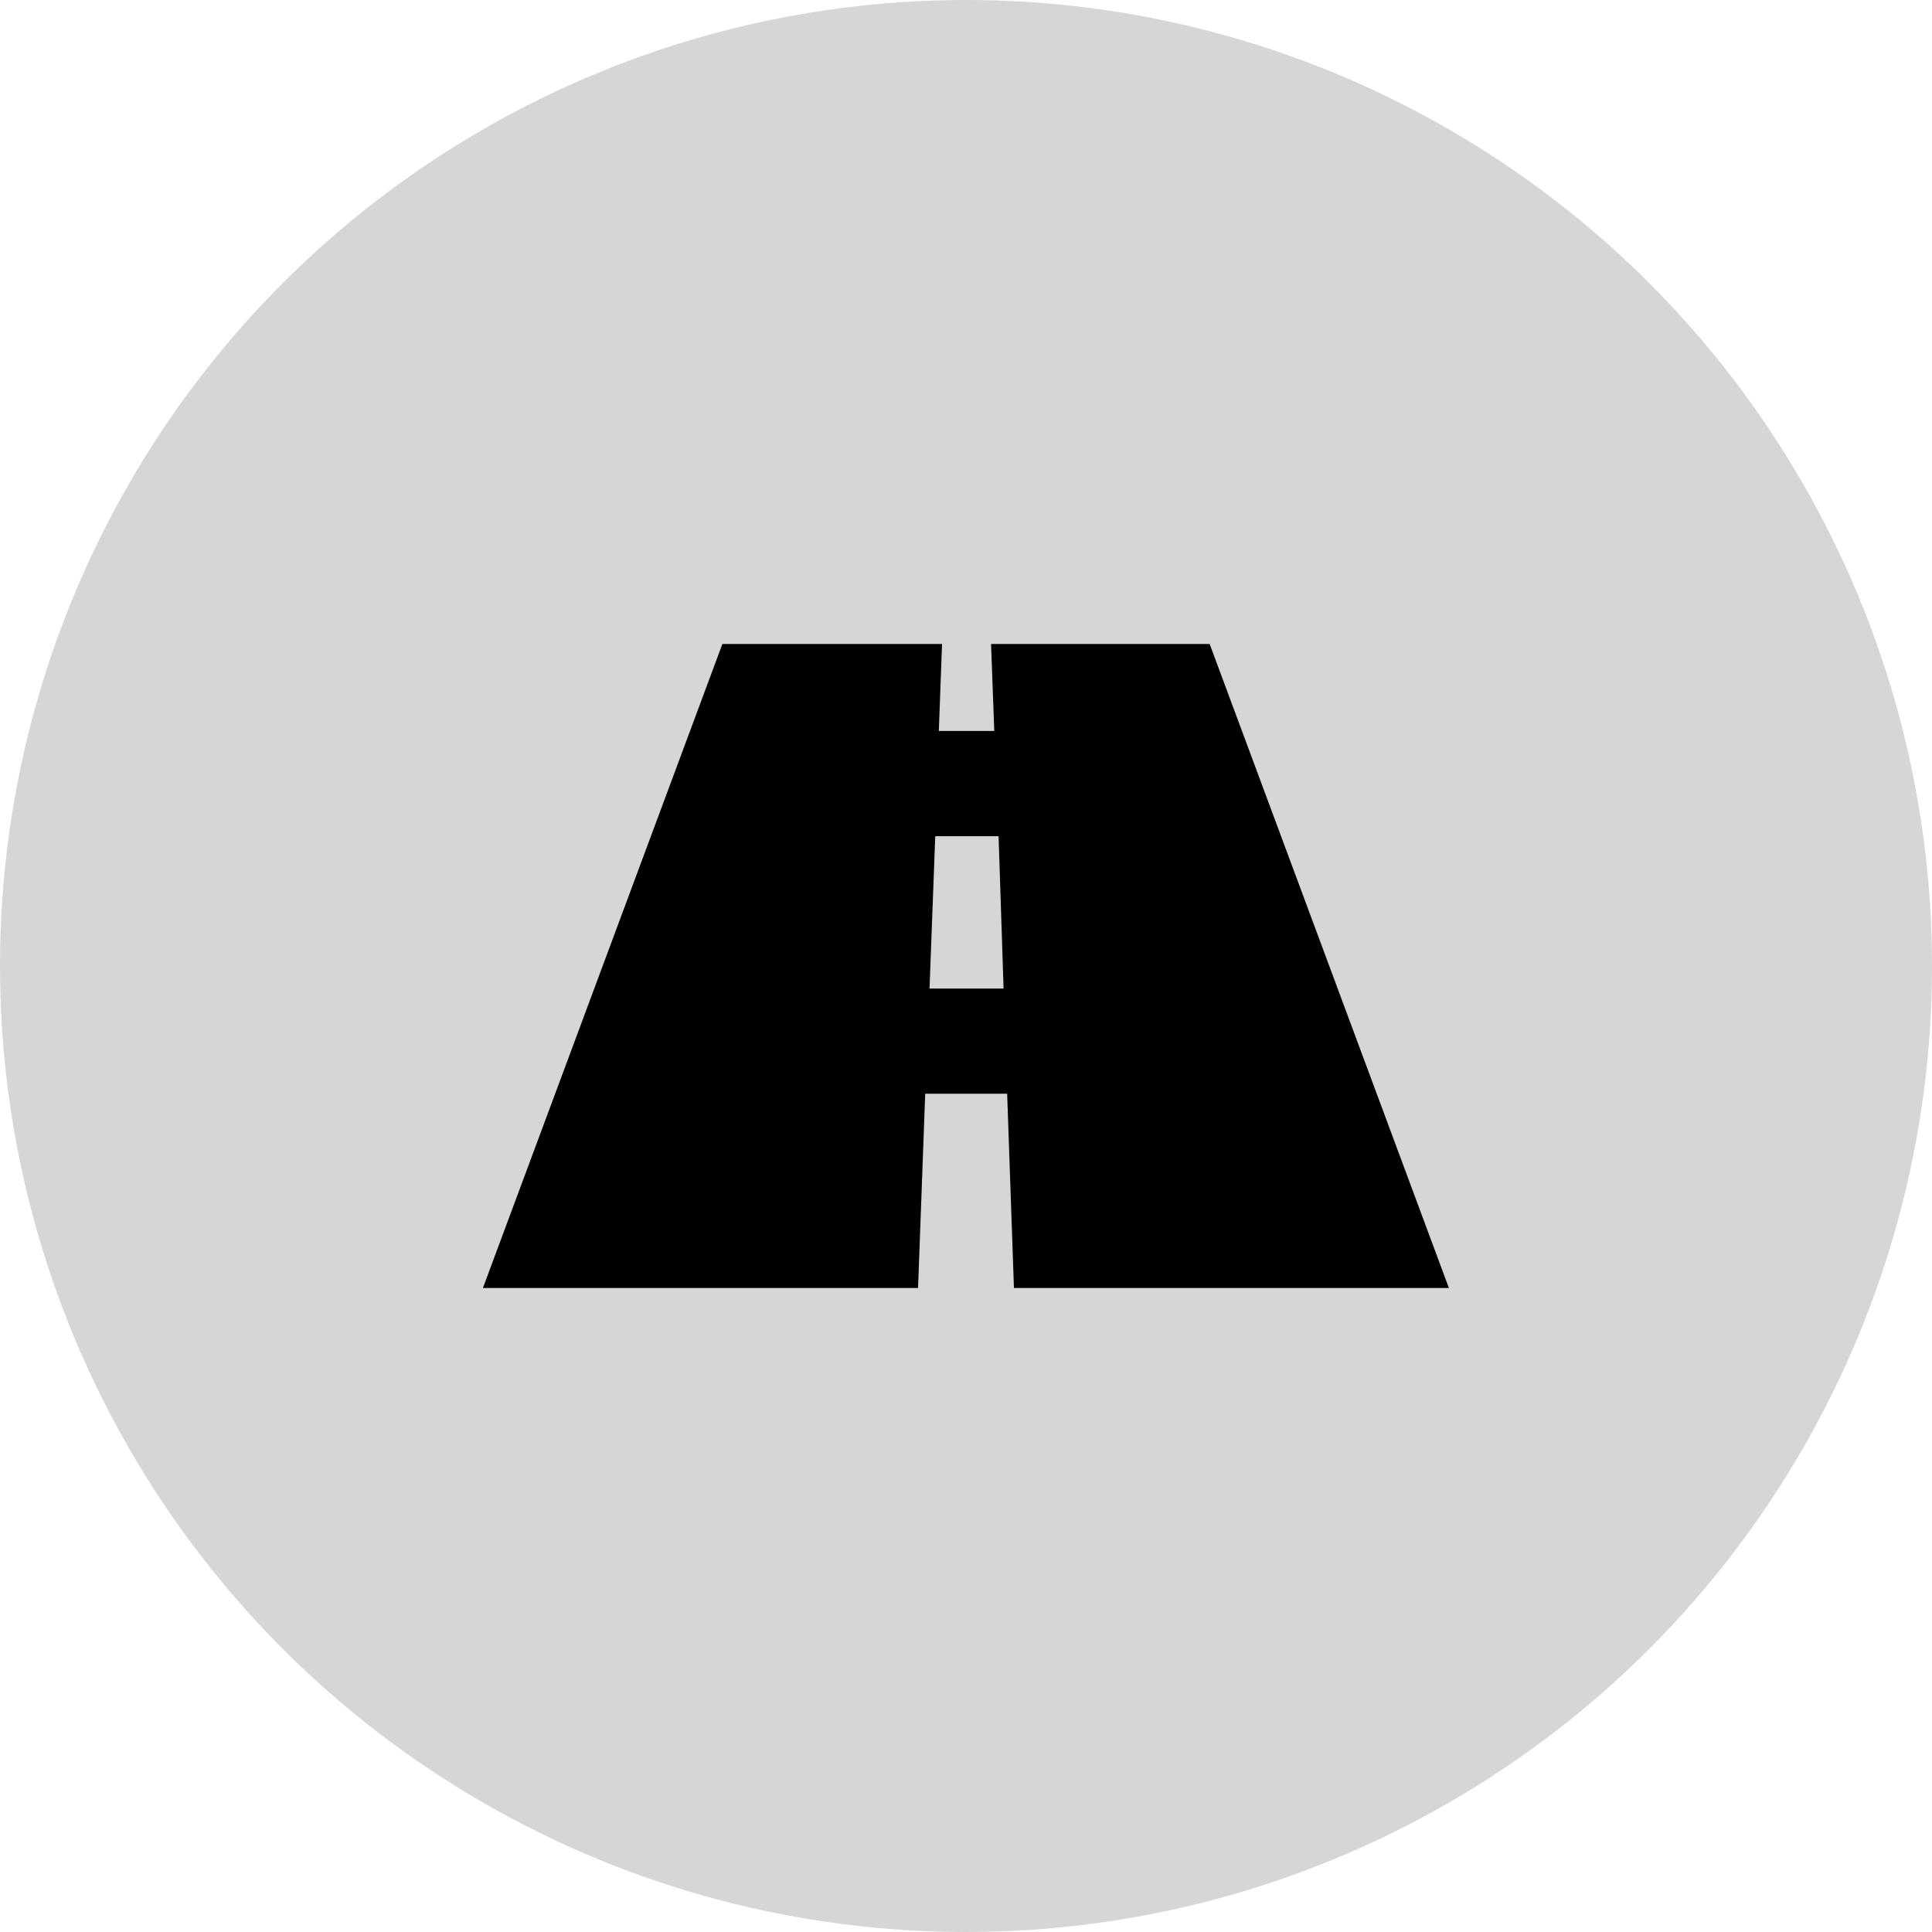
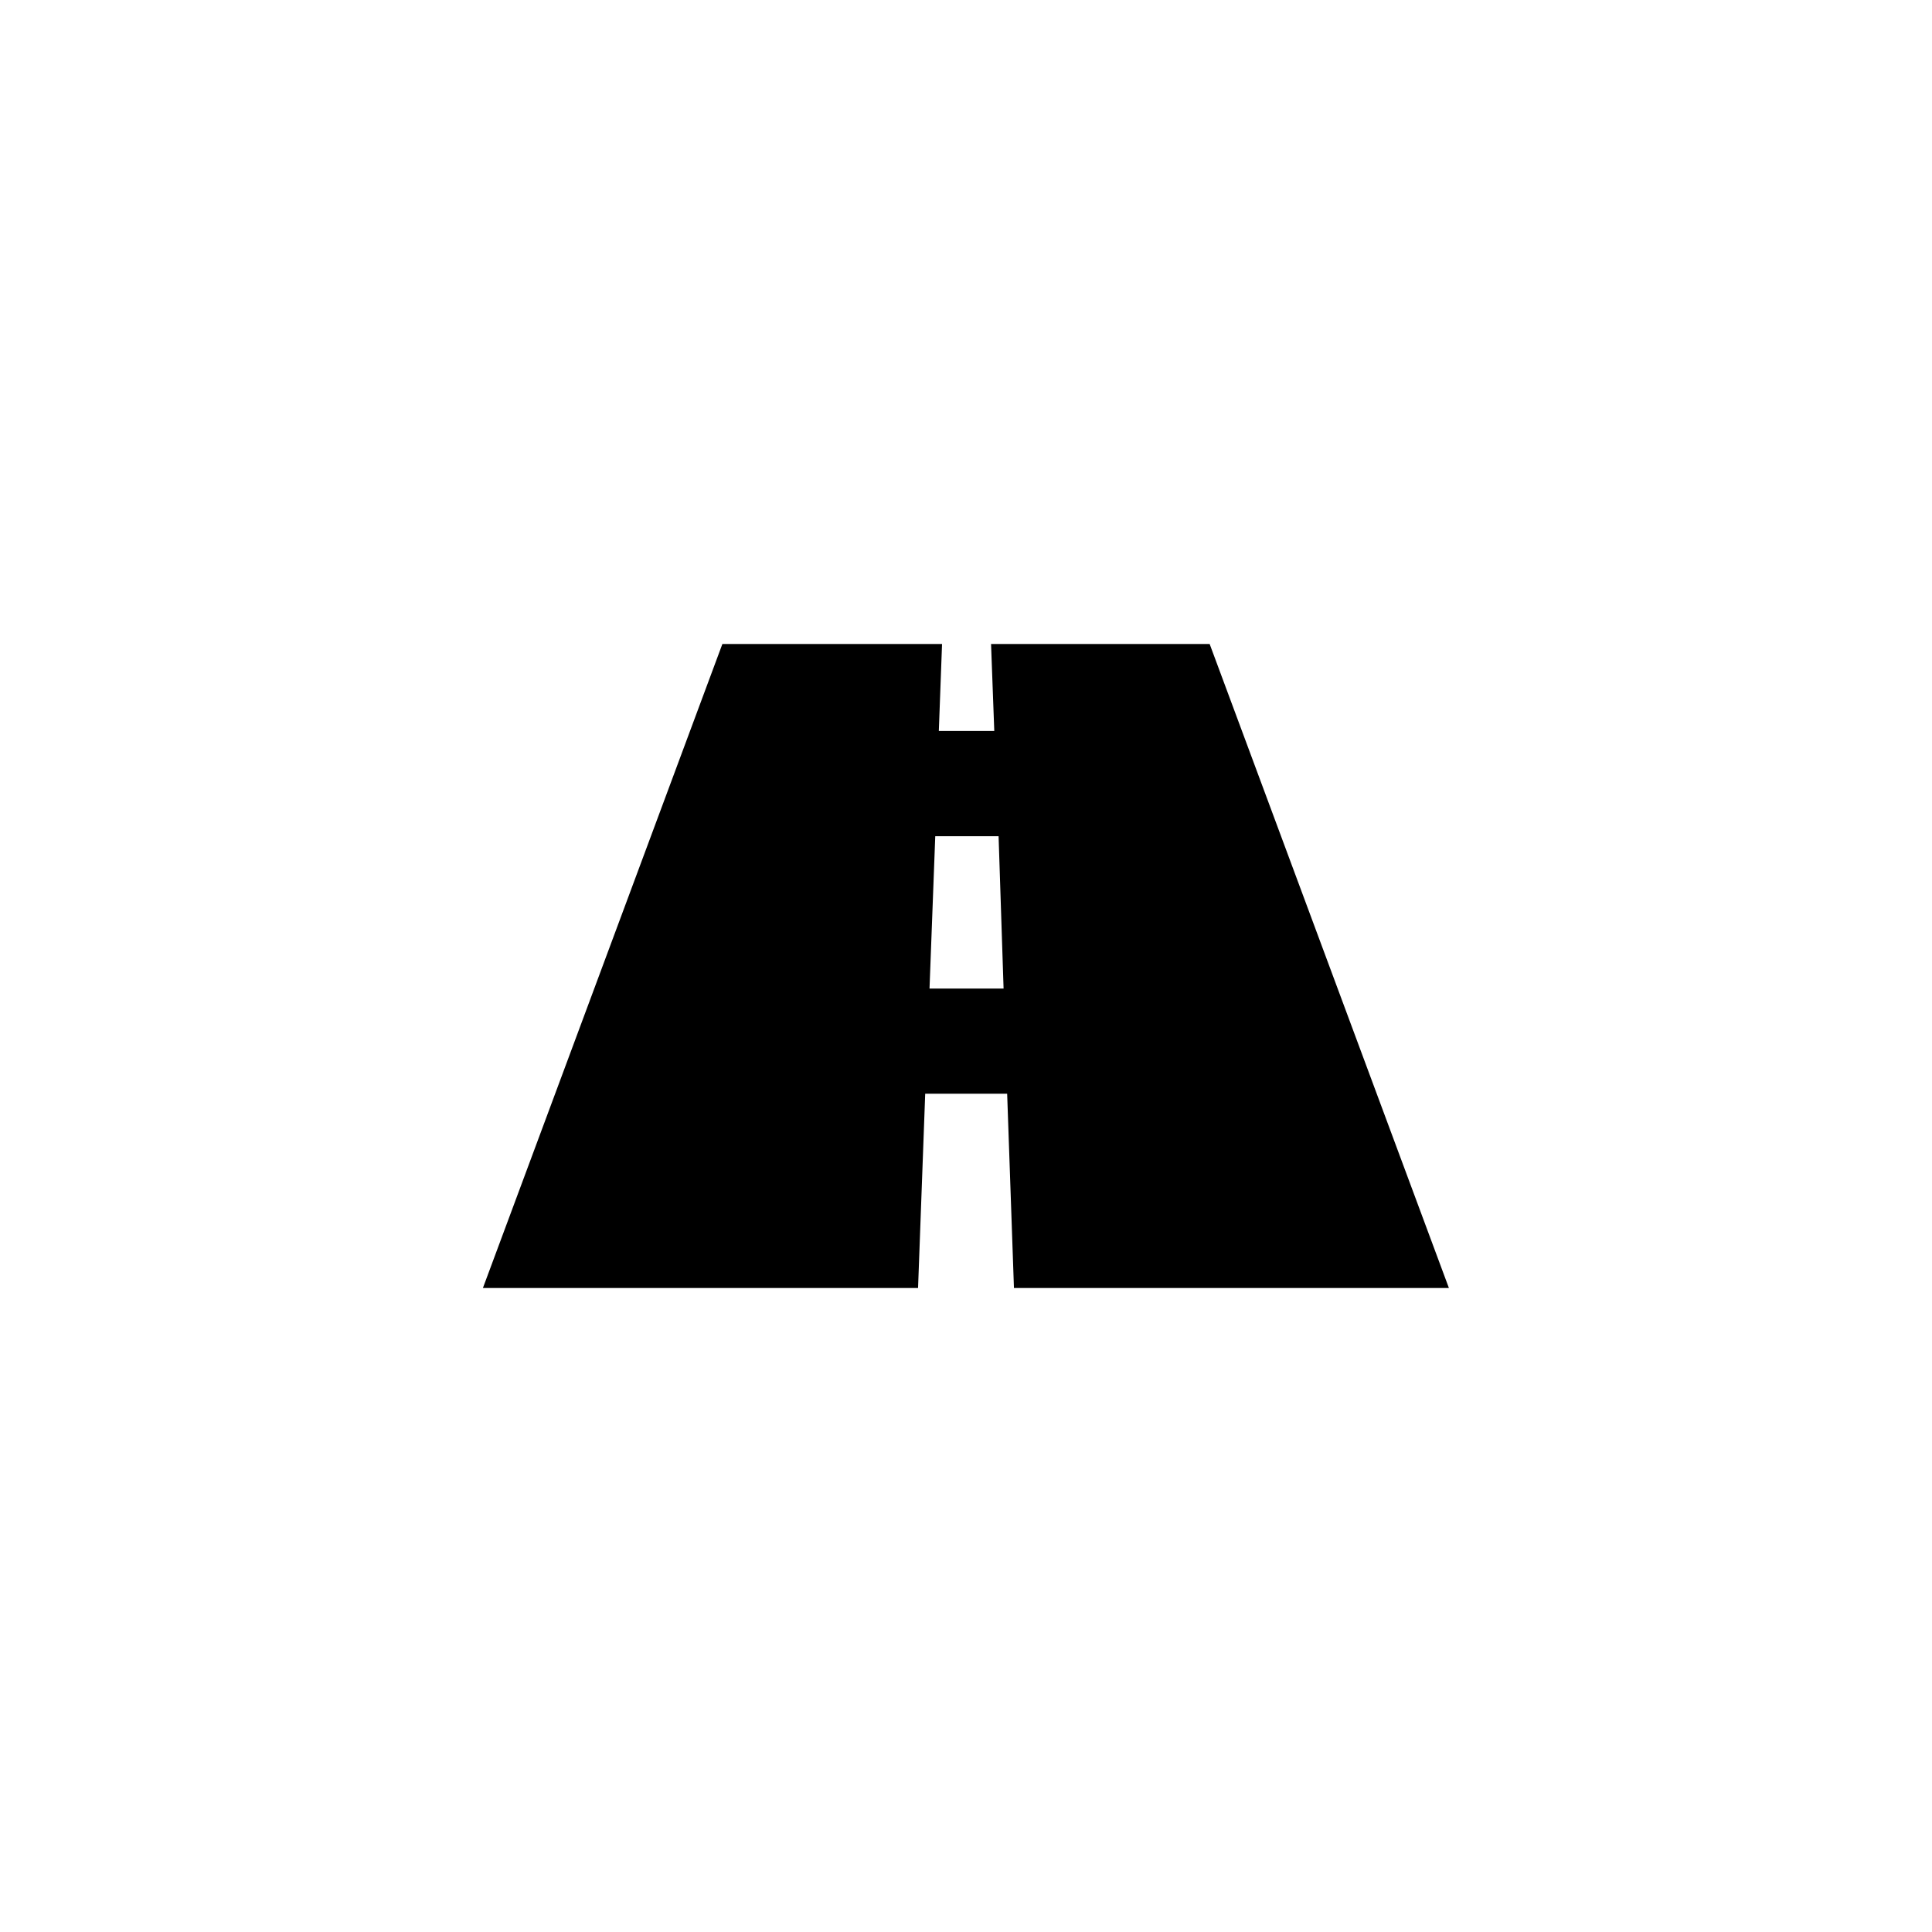
<svg xmlns="http://www.w3.org/2000/svg" width="60" height="60" viewBox="0 0 60 60">
  <g transform="translate(-1284 -2410)">
-     <circle data-name="Ellipse 4" cx="30" cy="30" r="30" transform="translate(1284 2410)" fill="#d6d6d6" />
    <path d="M1315.489 2450h13.508l-7.43-20h-6.789l.1 2.7h-1.722l.1-2.7h-6.822l-7.437 20h13.514l.222-6.034h2.545Zm-.322-9.3h-2.3l.178-4.73h1.967Z" />
  </g>
</svg>